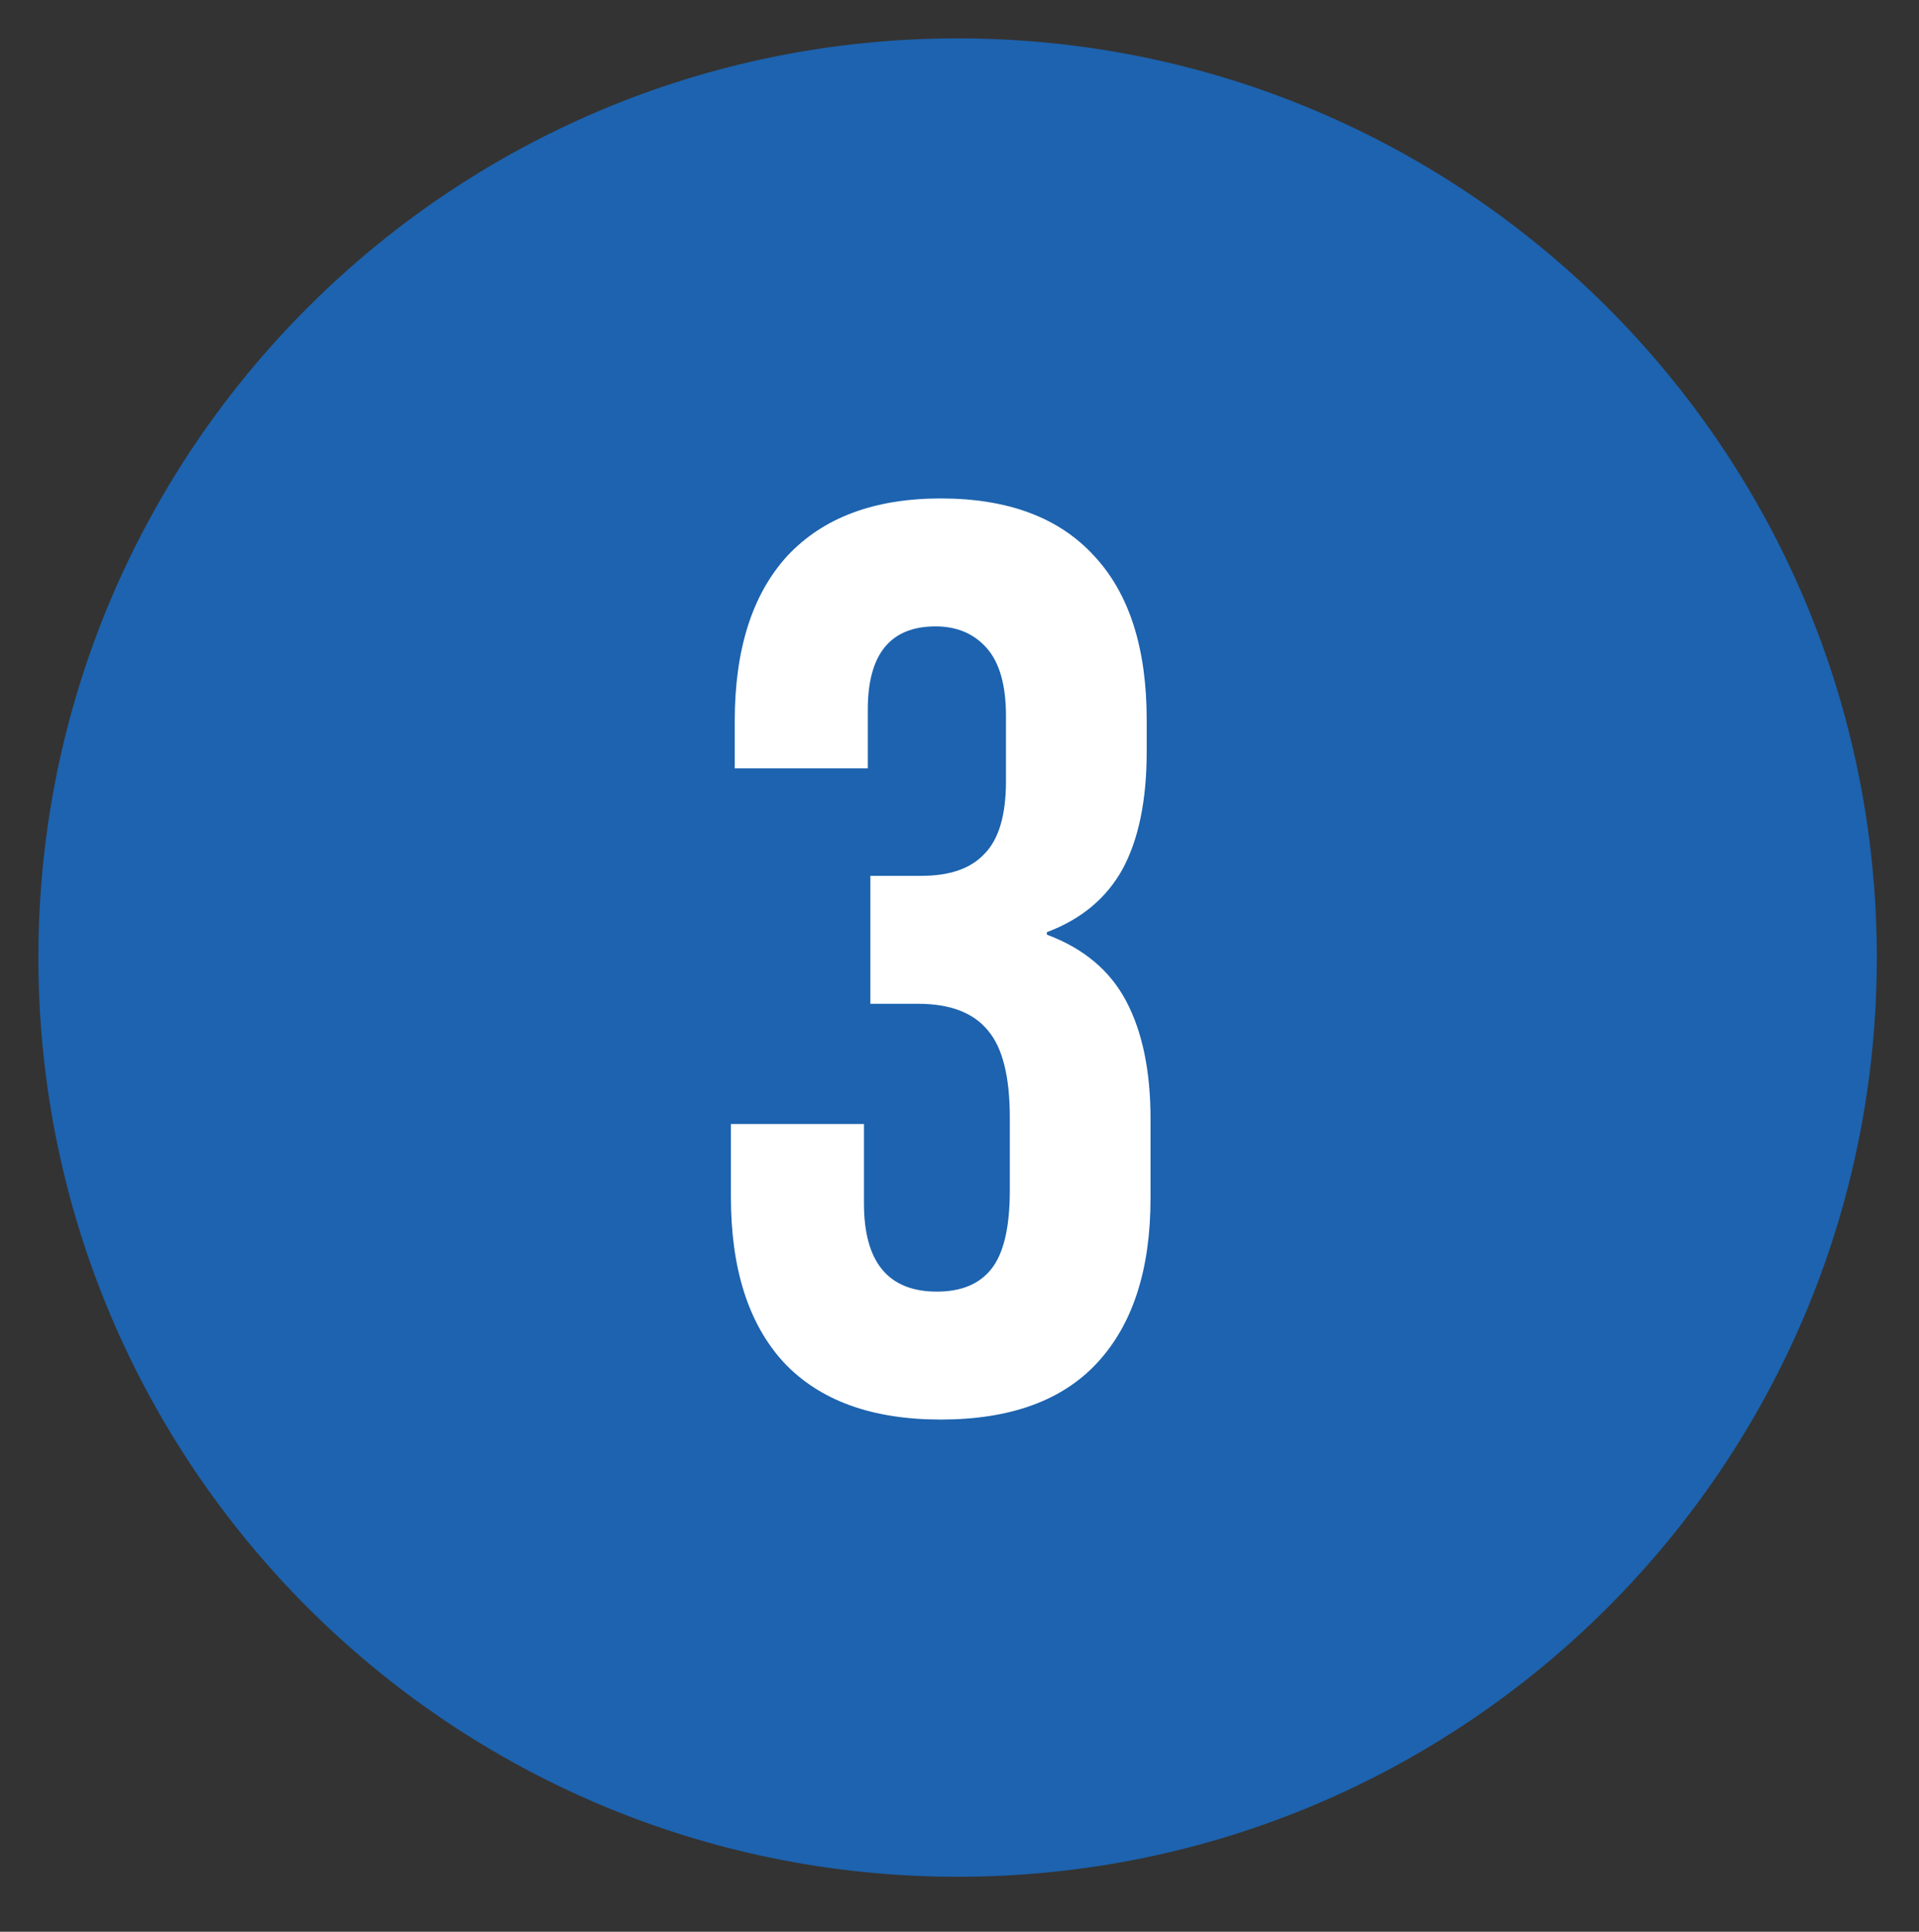
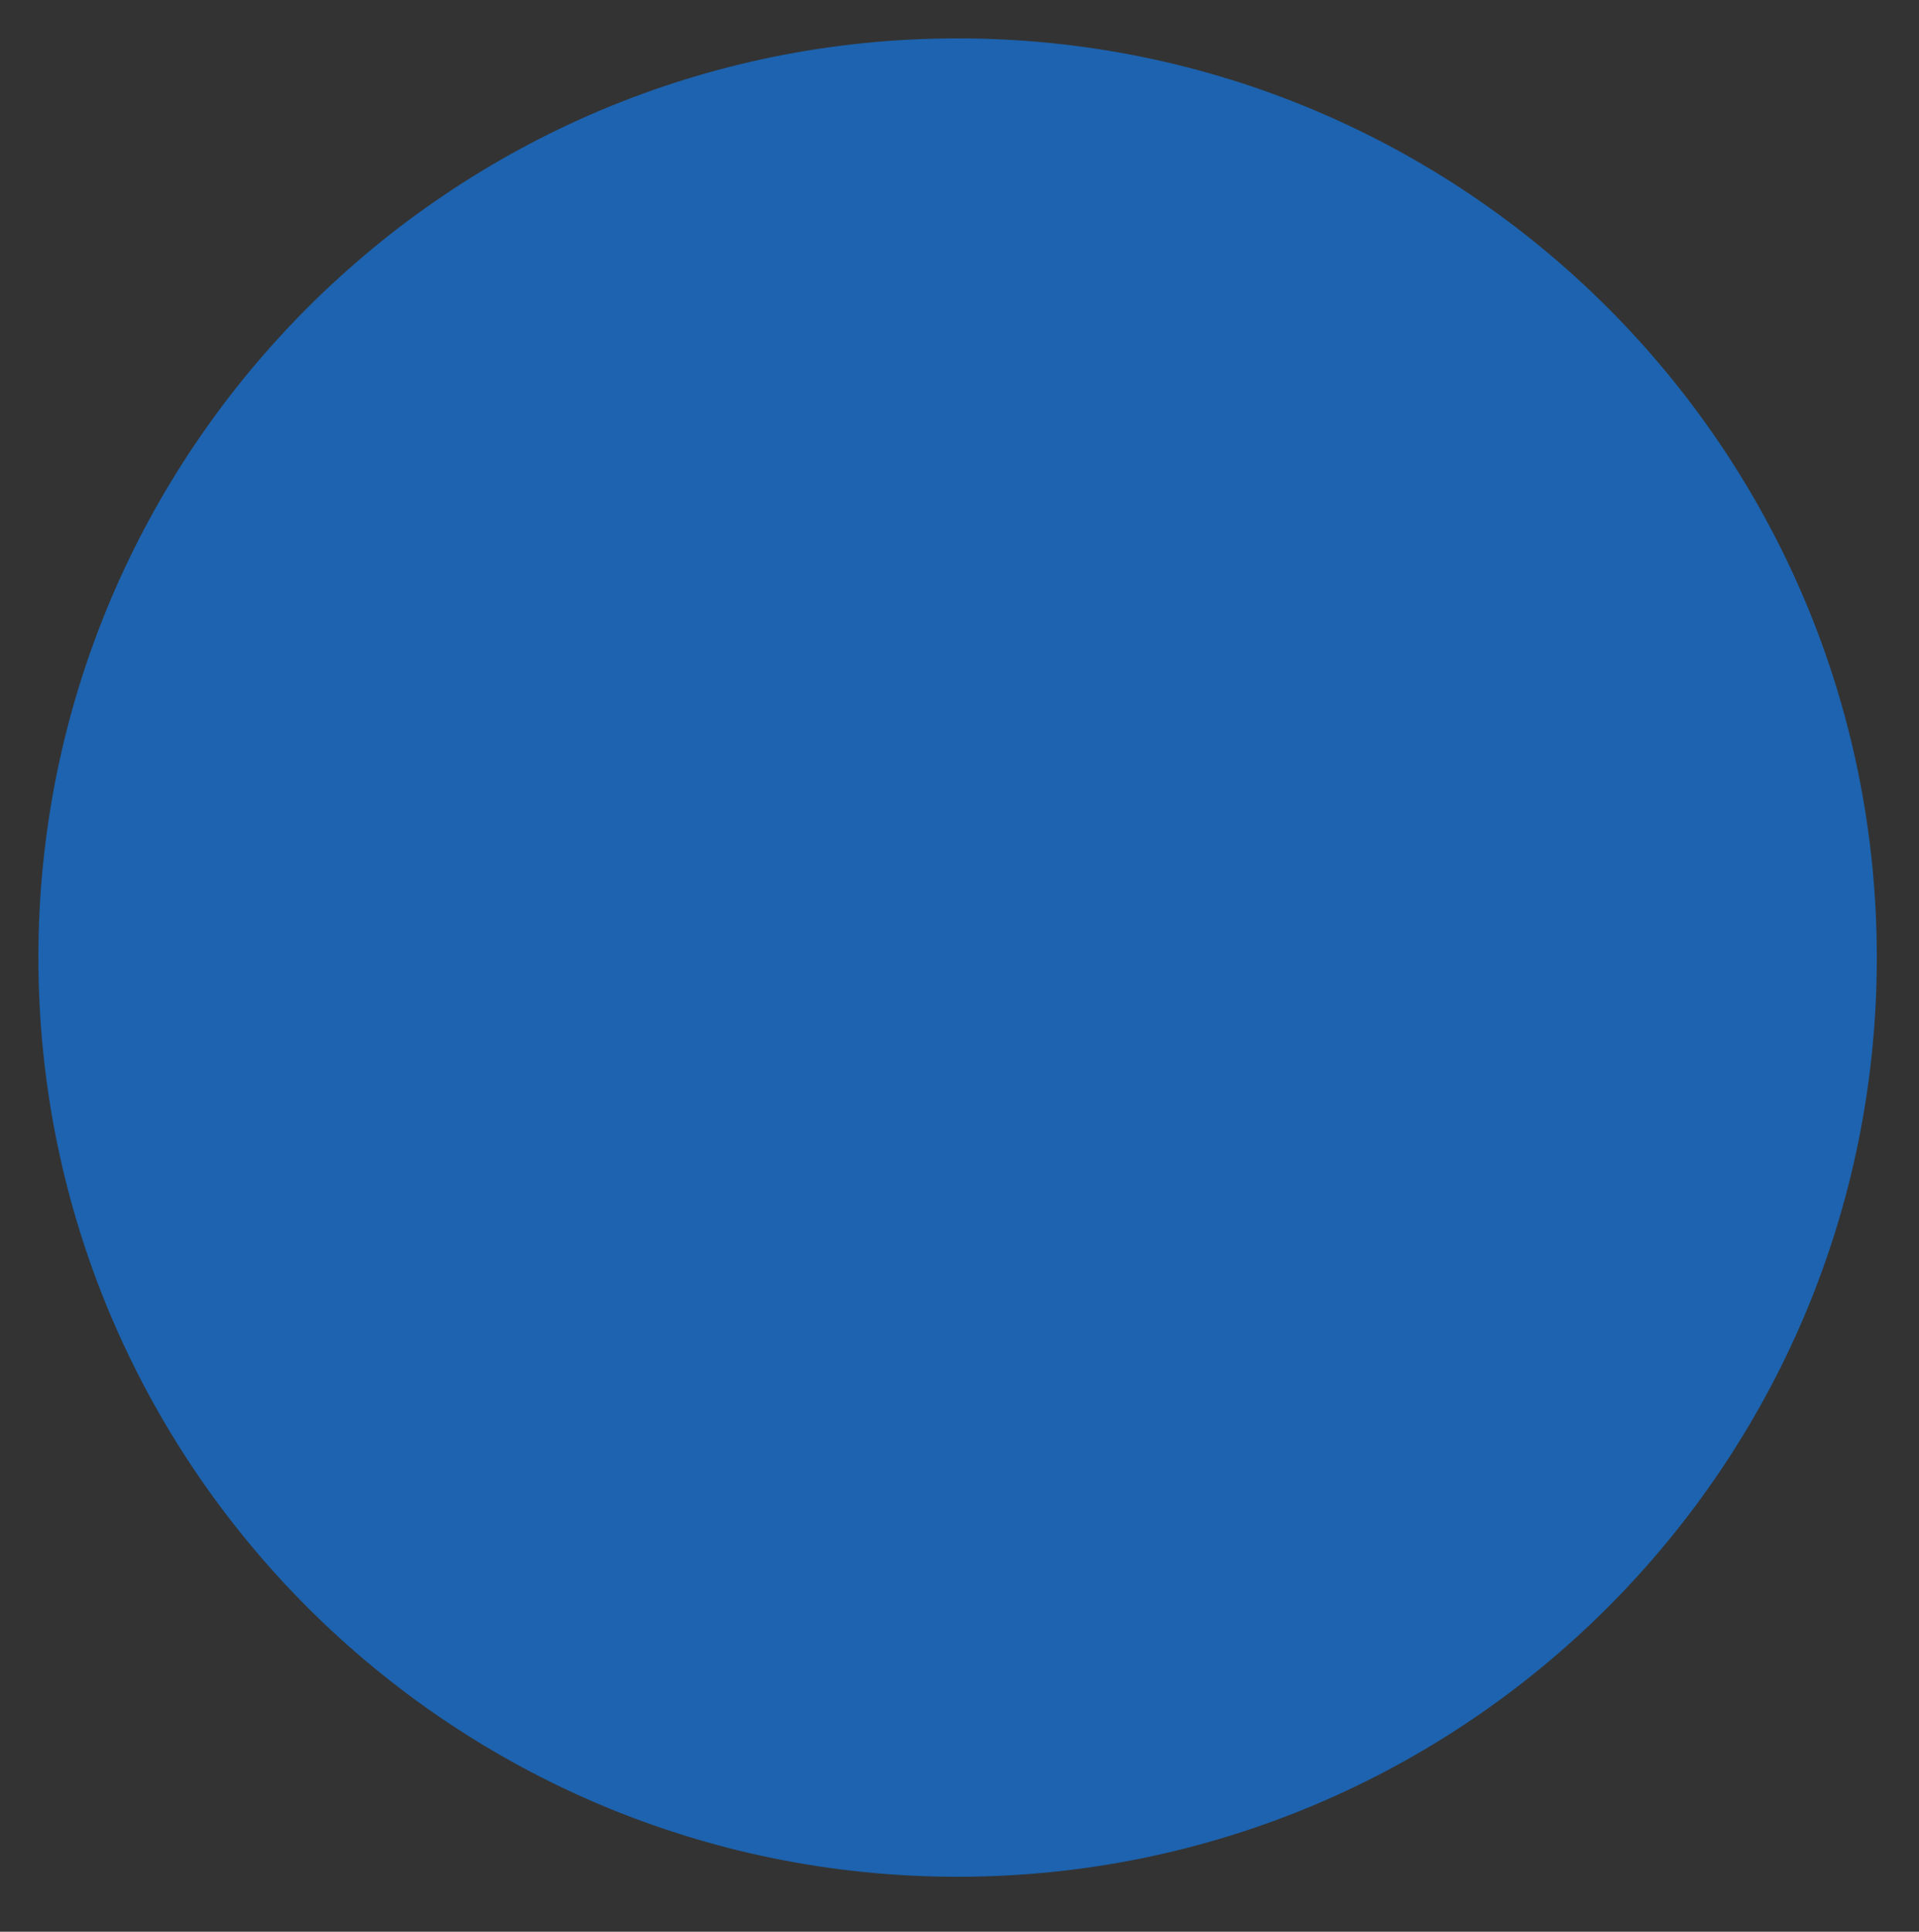
<svg xmlns="http://www.w3.org/2000/svg" width="150" height="151" viewBox="0 0 150 151" fill="none">
  <rect x="0" y="0" width="150" height="151" fill="#333333" stroke="none" />
  <path d="M74.852 146.703C114.534 146.703 146.703 114.534 146.703 74.852C146.703 35.169 114.534 3 74.852 3C35.169 3 3 35.169 3 74.852C3 114.534 35.169 146.703 74.852 146.703Z" fill="#1D63AF" />
-   <path d="M73.532 110.963C68.132 110.963 64.032 109.463 61.232 106.463C58.499 103.463 57.132 99.163 57.132 93.563V87.863H67.532V94.063C67.532 98.663 69.432 100.963 73.232 100.963C75.099 100.963 76.499 100.396 77.432 99.263C78.432 98.063 78.932 95.996 78.932 93.063V87.363C78.932 84.163 78.366 81.896 77.232 80.563C76.099 79.163 74.266 78.463 71.732 78.463H68.032V68.463H72.032C74.232 68.463 75.866 67.896 76.932 66.763C78.066 65.63 78.632 63.73 78.632 61.063V55.963C78.632 53.563 78.132 51.796 77.132 50.663C76.132 49.53 74.799 48.963 73.132 48.963C69.599 48.963 67.832 51.13 67.832 55.463V60.063H57.432V56.363C57.432 50.763 58.799 46.463 61.532 43.463C64.332 40.463 68.332 38.963 73.532 38.963C78.799 38.963 82.799 40.463 85.532 43.463C88.266 46.396 89.632 50.663 89.632 56.263V58.763C89.632 62.563 88.999 65.63 87.732 67.963C86.466 70.23 84.499 71.863 81.832 72.863V73.063C84.699 74.13 86.766 75.863 88.032 78.263C89.299 80.663 89.932 83.73 89.932 87.463V93.663C89.932 99.263 88.532 103.563 85.732 106.563C82.999 109.496 78.932 110.963 73.532 110.963Z" fill="white" />
</svg>